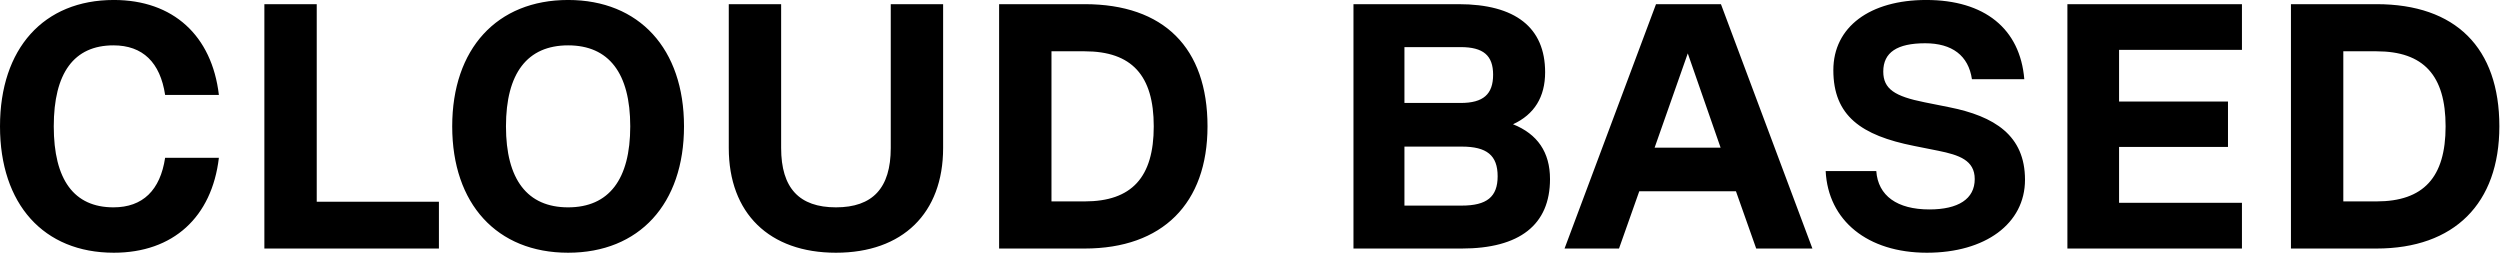
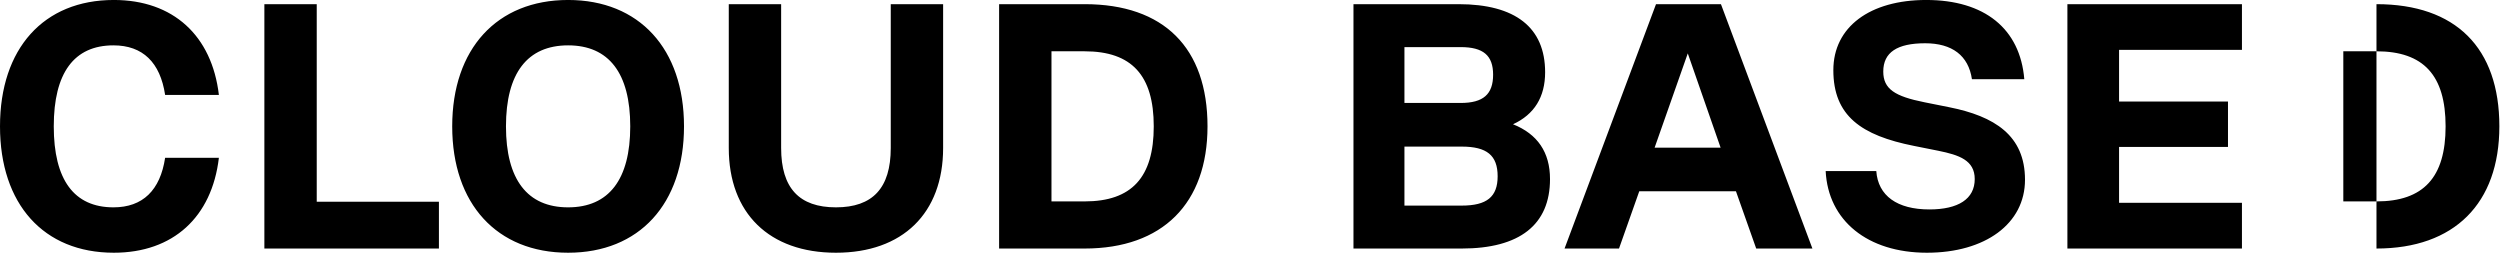
<svg xmlns="http://www.w3.org/2000/svg" width="222" height="23" viewBox="0 0 222 23" fill="none">
-   <path d="M10.106 22.442C3.875 22.442 -0 18.133 -0 11.22C-0 4.307 3.875 -0.002 10.106 -0.002C15.376 -0.002 18.817 3.16 19.437 8.43H14.663C14.229 5.547 12.679 4.028 10.075 4.028C6.572 4.028 4.774 6.477 4.774 11.22C4.774 15.963 6.572 18.412 10.075 18.412C12.679 18.412 14.229 16.893 14.663 14.01H19.437C18.817 19.28 15.376 22.442 10.106 22.442ZM28.126 0.37V17.916H38.976V22.07H23.476V0.37H28.126ZM50.448 22.442C44.124 22.442 40.156 18.102 40.156 11.22C40.156 4.338 44.124 -0.002 50.448 -0.002C56.772 -0.002 60.74 4.338 60.74 11.22C60.74 18.102 56.772 22.442 50.448 22.442ZM50.448 18.412C54.075 18.412 55.966 15.932 55.966 11.22C55.966 6.508 54.075 4.028 50.448 4.028C46.821 4.028 44.93 6.508 44.93 11.22C44.93 15.932 46.821 18.412 50.448 18.412ZM74.232 22.442C68.311 22.442 64.715 18.939 64.715 13.142V0.37H69.365V13.142C69.365 16.707 70.977 18.412 74.232 18.412C77.487 18.412 79.099 16.707 79.099 13.142V0.37H83.749V13.142C83.749 18.939 80.153 22.442 74.232 22.442ZM96.316 0.37C103.352 0.37 107.227 4.245 107.227 11.22C107.227 18.071 103.228 22.07 96.316 22.07H88.721V0.37H96.316ZM93.371 17.885H96.316C100.5 17.885 102.453 15.746 102.453 11.22C102.453 6.694 100.5 4.555 96.316 4.555H93.371V17.885ZM134.355 11.034C136.525 11.902 137.641 13.514 137.641 15.901C137.641 19.962 134.944 22.07 129.798 22.07H120.188V0.37H129.519C134.572 0.37 137.207 2.447 137.207 6.415C137.207 8.616 136.246 10.166 134.355 11.034ZM129.705 4.183H124.714V9.143H129.705C131.72 9.143 132.588 8.368 132.588 6.632C132.588 4.927 131.72 4.183 129.705 4.183ZM124.714 18.257H129.798C132.03 18.257 132.991 17.482 132.991 15.653C132.991 13.793 132.03 13.018 129.798 13.018H124.714V18.257ZM160.942 22.07H155.951L154.153 16.986H145.566L143.768 22.07H138.932L147.054 0.37H152.82L160.942 22.07ZM149.875 4.741L146.93 13.111H152.789L149.875 4.741ZM171.109 22.442C165.839 22.442 162.336 19.59 162.119 15.188H166.614C166.769 17.389 168.474 18.598 171.326 18.598C173.899 18.598 175.356 17.668 175.356 15.901C175.356 14.227 173.961 13.762 172.132 13.39L169.962 12.956C165.281 12.026 162.801 10.29 162.801 6.229C162.801 2.385 166.056 -0.002 171.047 -0.002C176.224 -0.002 179.386 2.54 179.758 7.035H175.108C174.798 4.927 173.341 3.842 170.954 3.842C168.474 3.842 167.234 4.648 167.234 6.353C167.234 7.903 168.257 8.554 170.892 9.081L173.062 9.515C177.123 10.321 179.82 12.026 179.82 15.963C179.82 19.869 176.286 22.442 171.109 22.442ZM199.085 0.37V4.431H188.173V9.019H197.845V13.049H188.173V18.009H199.085V22.07H183.585V0.37H199.085ZM211.031 0.37C218.068 0.37 221.943 4.245 221.943 11.22C221.943 18.071 217.944 22.07 211.031 22.07H203.436V0.37H211.031ZM208.086 17.885H211.031C215.216 17.885 217.169 15.746 217.169 11.22C217.169 6.694 215.216 4.555 211.031 4.555H208.086V17.885Z" fill="#000000" />
+   <path d="M10.106 22.442C3.875 22.442 -0 18.133 -0 11.22C-0 4.307 3.875 -0.002 10.106 -0.002C15.376 -0.002 18.817 3.16 19.437 8.43H14.663C14.229 5.547 12.679 4.028 10.075 4.028C6.572 4.028 4.774 6.477 4.774 11.22C4.774 15.963 6.572 18.412 10.075 18.412C12.679 18.412 14.229 16.893 14.663 14.01H19.437C18.817 19.28 15.376 22.442 10.106 22.442ZM28.126 0.37V17.916H38.976V22.07H23.476V0.37H28.126ZM50.448 22.442C44.124 22.442 40.156 18.102 40.156 11.22C40.156 4.338 44.124 -0.002 50.448 -0.002C56.772 -0.002 60.74 4.338 60.74 11.22C60.74 18.102 56.772 22.442 50.448 22.442ZM50.448 18.412C54.075 18.412 55.966 15.932 55.966 11.22C55.966 6.508 54.075 4.028 50.448 4.028C46.821 4.028 44.93 6.508 44.93 11.22C44.93 15.932 46.821 18.412 50.448 18.412ZM74.232 22.442C68.311 22.442 64.715 18.939 64.715 13.142V0.37H69.365V13.142C69.365 16.707 70.977 18.412 74.232 18.412C77.487 18.412 79.099 16.707 79.099 13.142V0.37H83.749V13.142C83.749 18.939 80.153 22.442 74.232 22.442ZM96.316 0.37C103.352 0.37 107.227 4.245 107.227 11.22C107.227 18.071 103.228 22.07 96.316 22.07H88.721V0.37H96.316ZM93.371 17.885H96.316C100.5 17.885 102.453 15.746 102.453 11.22C102.453 6.694 100.5 4.555 96.316 4.555H93.371V17.885ZM134.355 11.034C136.525 11.902 137.641 13.514 137.641 15.901C137.641 19.962 134.944 22.07 129.798 22.07H120.188V0.37H129.519C134.572 0.37 137.207 2.447 137.207 6.415C137.207 8.616 136.246 10.166 134.355 11.034ZM129.705 4.183H124.714V9.143H129.705C131.72 9.143 132.588 8.368 132.588 6.632C132.588 4.927 131.72 4.183 129.705 4.183ZM124.714 18.257H129.798C132.03 18.257 132.991 17.482 132.991 15.653C132.991 13.793 132.03 13.018 129.798 13.018H124.714V18.257ZM160.942 22.07H155.951L154.153 16.986H145.566L143.768 22.07H138.932L147.054 0.37H152.82L160.942 22.07ZM149.875 4.741L146.93 13.111H152.789L149.875 4.741ZM171.109 22.442C165.839 22.442 162.336 19.59 162.119 15.188H166.614C166.769 17.389 168.474 18.598 171.326 18.598C173.899 18.598 175.356 17.668 175.356 15.901C175.356 14.227 173.961 13.762 172.132 13.39L169.962 12.956C165.281 12.026 162.801 10.29 162.801 6.229C162.801 2.385 166.056 -0.002 171.047 -0.002C176.224 -0.002 179.386 2.54 179.758 7.035H175.108C174.798 4.927 173.341 3.842 170.954 3.842C168.474 3.842 167.234 4.648 167.234 6.353C167.234 7.903 168.257 8.554 170.892 9.081L173.062 9.515C177.123 10.321 179.82 12.026 179.82 15.963C179.82 19.869 176.286 22.442 171.109 22.442ZM199.085 0.37V4.431H188.173V9.019H197.845V13.049H188.173V18.009H199.085V22.07H183.585V0.37H199.085ZM211.031 0.37C218.068 0.37 221.943 4.245 221.943 11.22C221.943 18.071 217.944 22.07 211.031 22.07H203.436H211.031ZM208.086 17.885H211.031C215.216 17.885 217.169 15.746 217.169 11.22C217.169 6.694 215.216 4.555 211.031 4.555H208.086V17.885Z" fill="#000000" />
</svg>